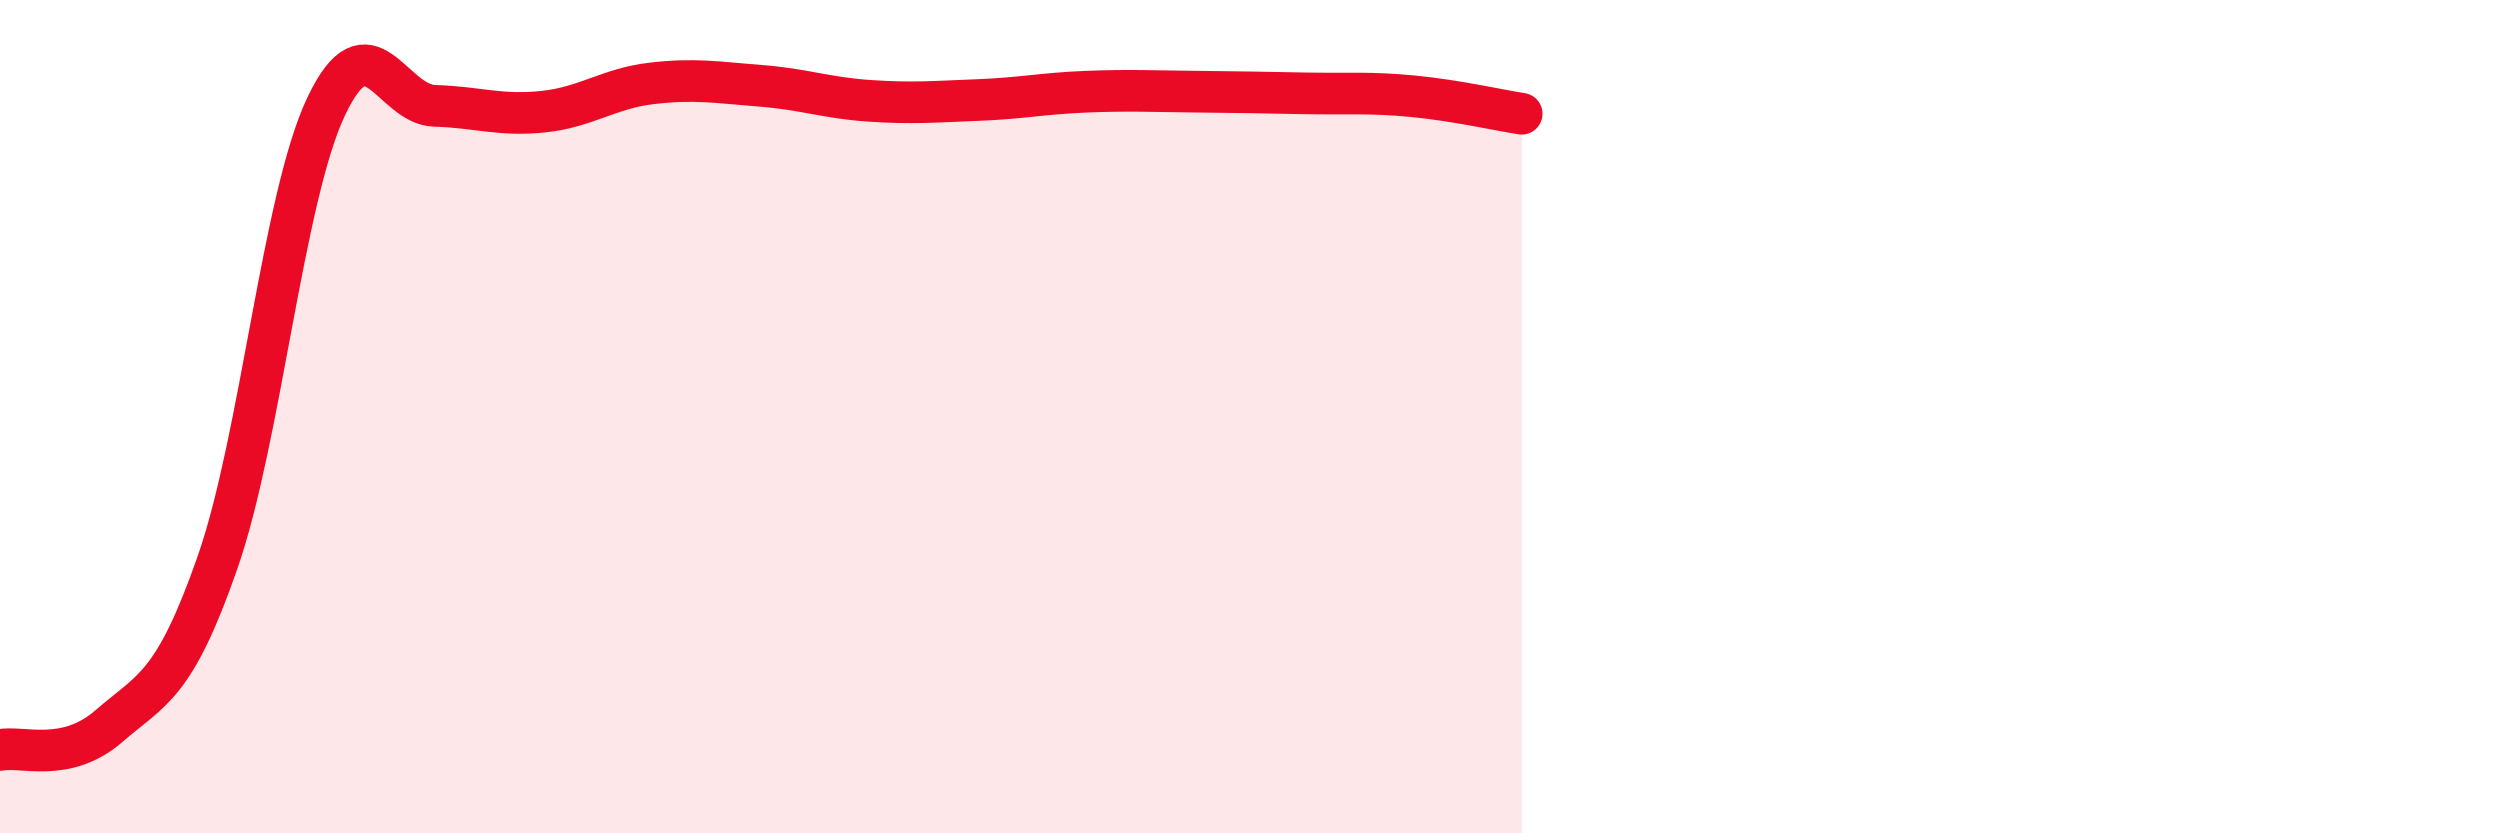
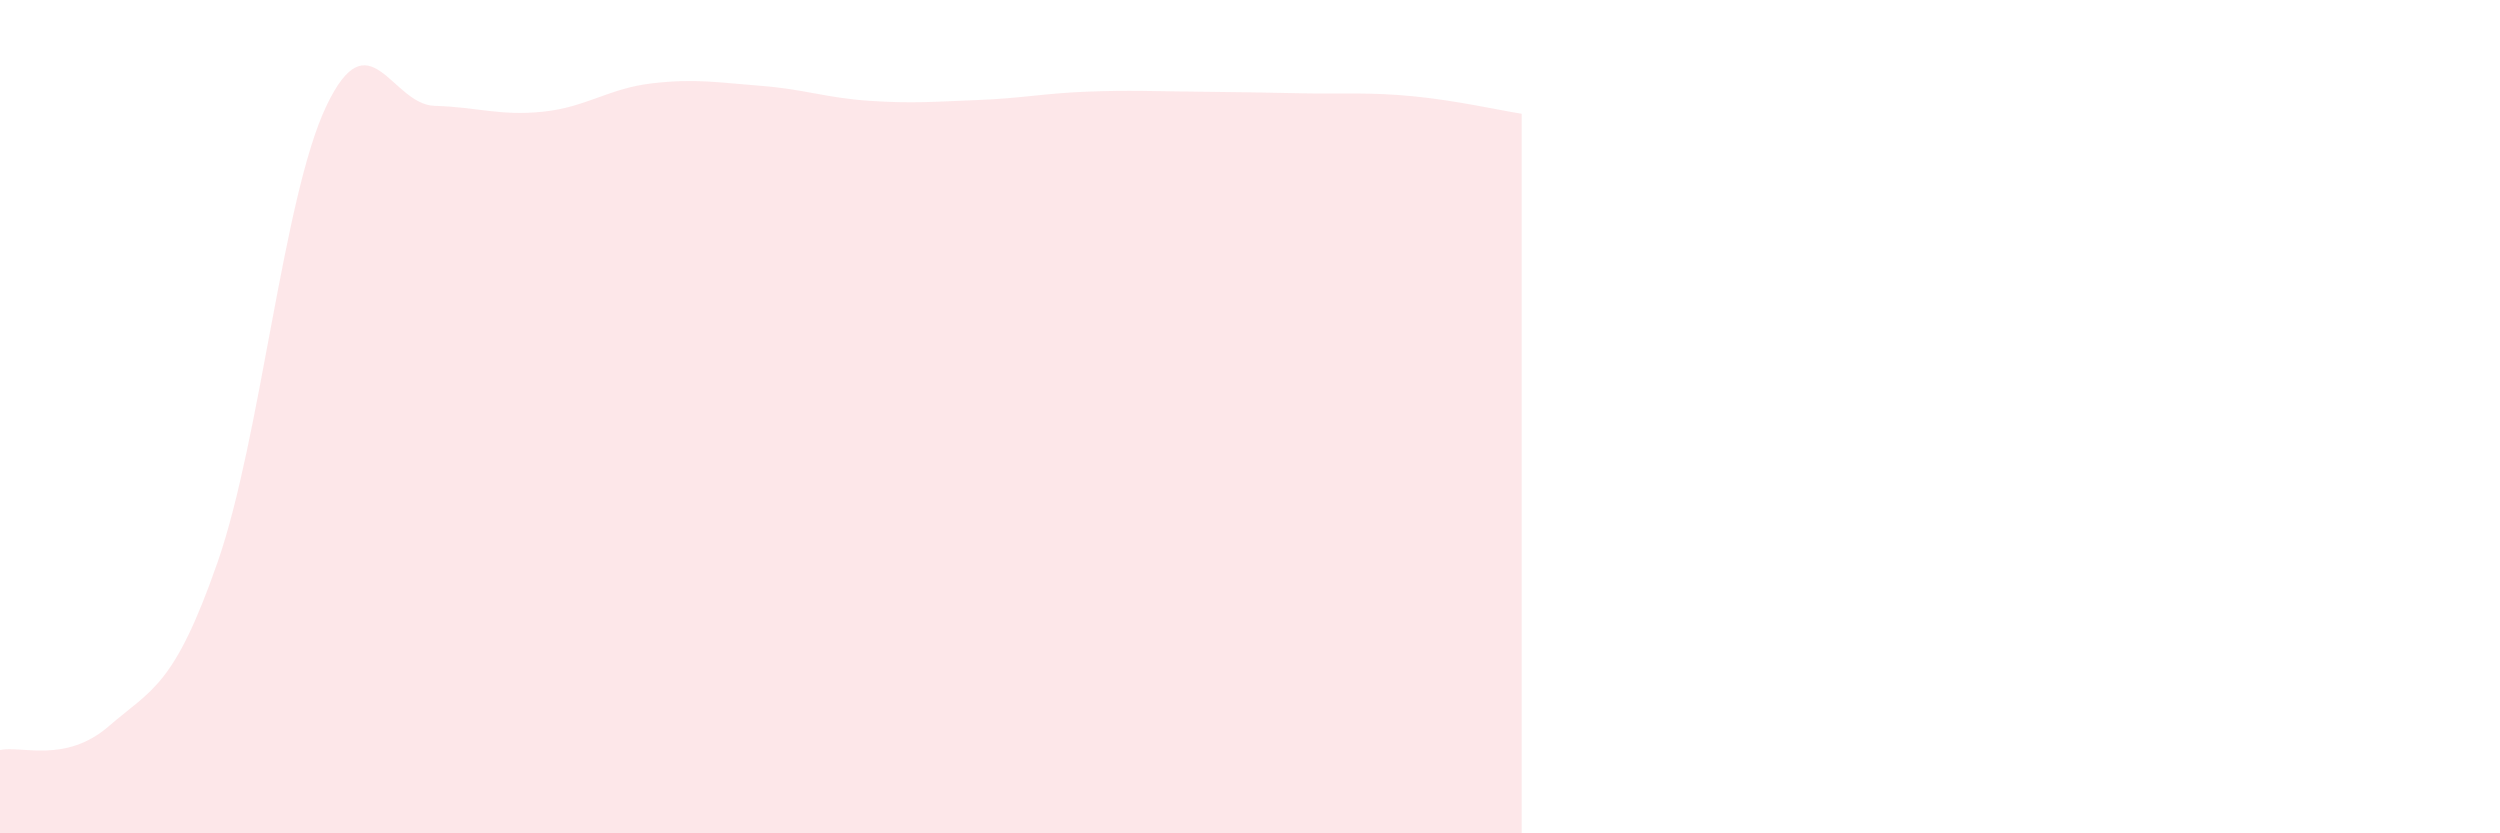
<svg xmlns="http://www.w3.org/2000/svg" width="60" height="20" viewBox="0 0 60 20">
  <path d="M 0,18 C 0.52,17.89 1.57,18.33 2.61,17.43 C 3.65,16.53 4.18,16.48 5.22,13.5 C 6.26,10.52 6.79,4.74 7.83,2.55 C 8.87,0.36 9.39,2.51 10.43,2.54 C 11.47,2.57 12,2.79 13.04,2.68 C 14.08,2.57 14.61,2.12 15.65,2 C 16.69,1.88 17.22,1.98 18.26,2.06 C 19.3,2.14 19.83,2.35 20.87,2.42 C 21.91,2.49 22.44,2.44 23.48,2.4 C 24.52,2.36 25.05,2.24 26.09,2.2 C 27.13,2.16 27.66,2.19 28.7,2.2 C 29.74,2.21 30.26,2.22 31.3,2.24 C 32.34,2.26 32.87,2.21 33.91,2.31 C 34.95,2.41 36,2.65 36.52,2.73L36.52 20L0 20Z" fill="#EB0A25" opacity="0.1" stroke-linecap="round" stroke-linejoin="round" />
-   <path d="M 0,18 C 0.52,17.89 1.57,18.33 2.61,17.43 C 3.65,16.53 4.18,16.48 5.22,13.5 C 6.26,10.52 6.79,4.74 7.83,2.55 C 8.87,0.36 9.39,2.51 10.43,2.54 C 11.47,2.57 12,2.79 13.04,2.68 C 14.08,2.57 14.61,2.12 15.65,2 C 16.69,1.88 17.22,1.98 18.26,2.06 C 19.3,2.14 19.83,2.35 20.87,2.42 C 21.91,2.49 22.44,2.44 23.48,2.4 C 24.52,2.36 25.05,2.24 26.09,2.2 C 27.13,2.16 27.66,2.19 28.7,2.2 C 29.74,2.21 30.26,2.22 31.3,2.24 C 32.34,2.26 32.87,2.21 33.91,2.31 C 34.95,2.41 36,2.65 36.52,2.73" stroke="#EB0A25" stroke-width="1" fill="none" stroke-linecap="round" stroke-linejoin="round" />
</svg>